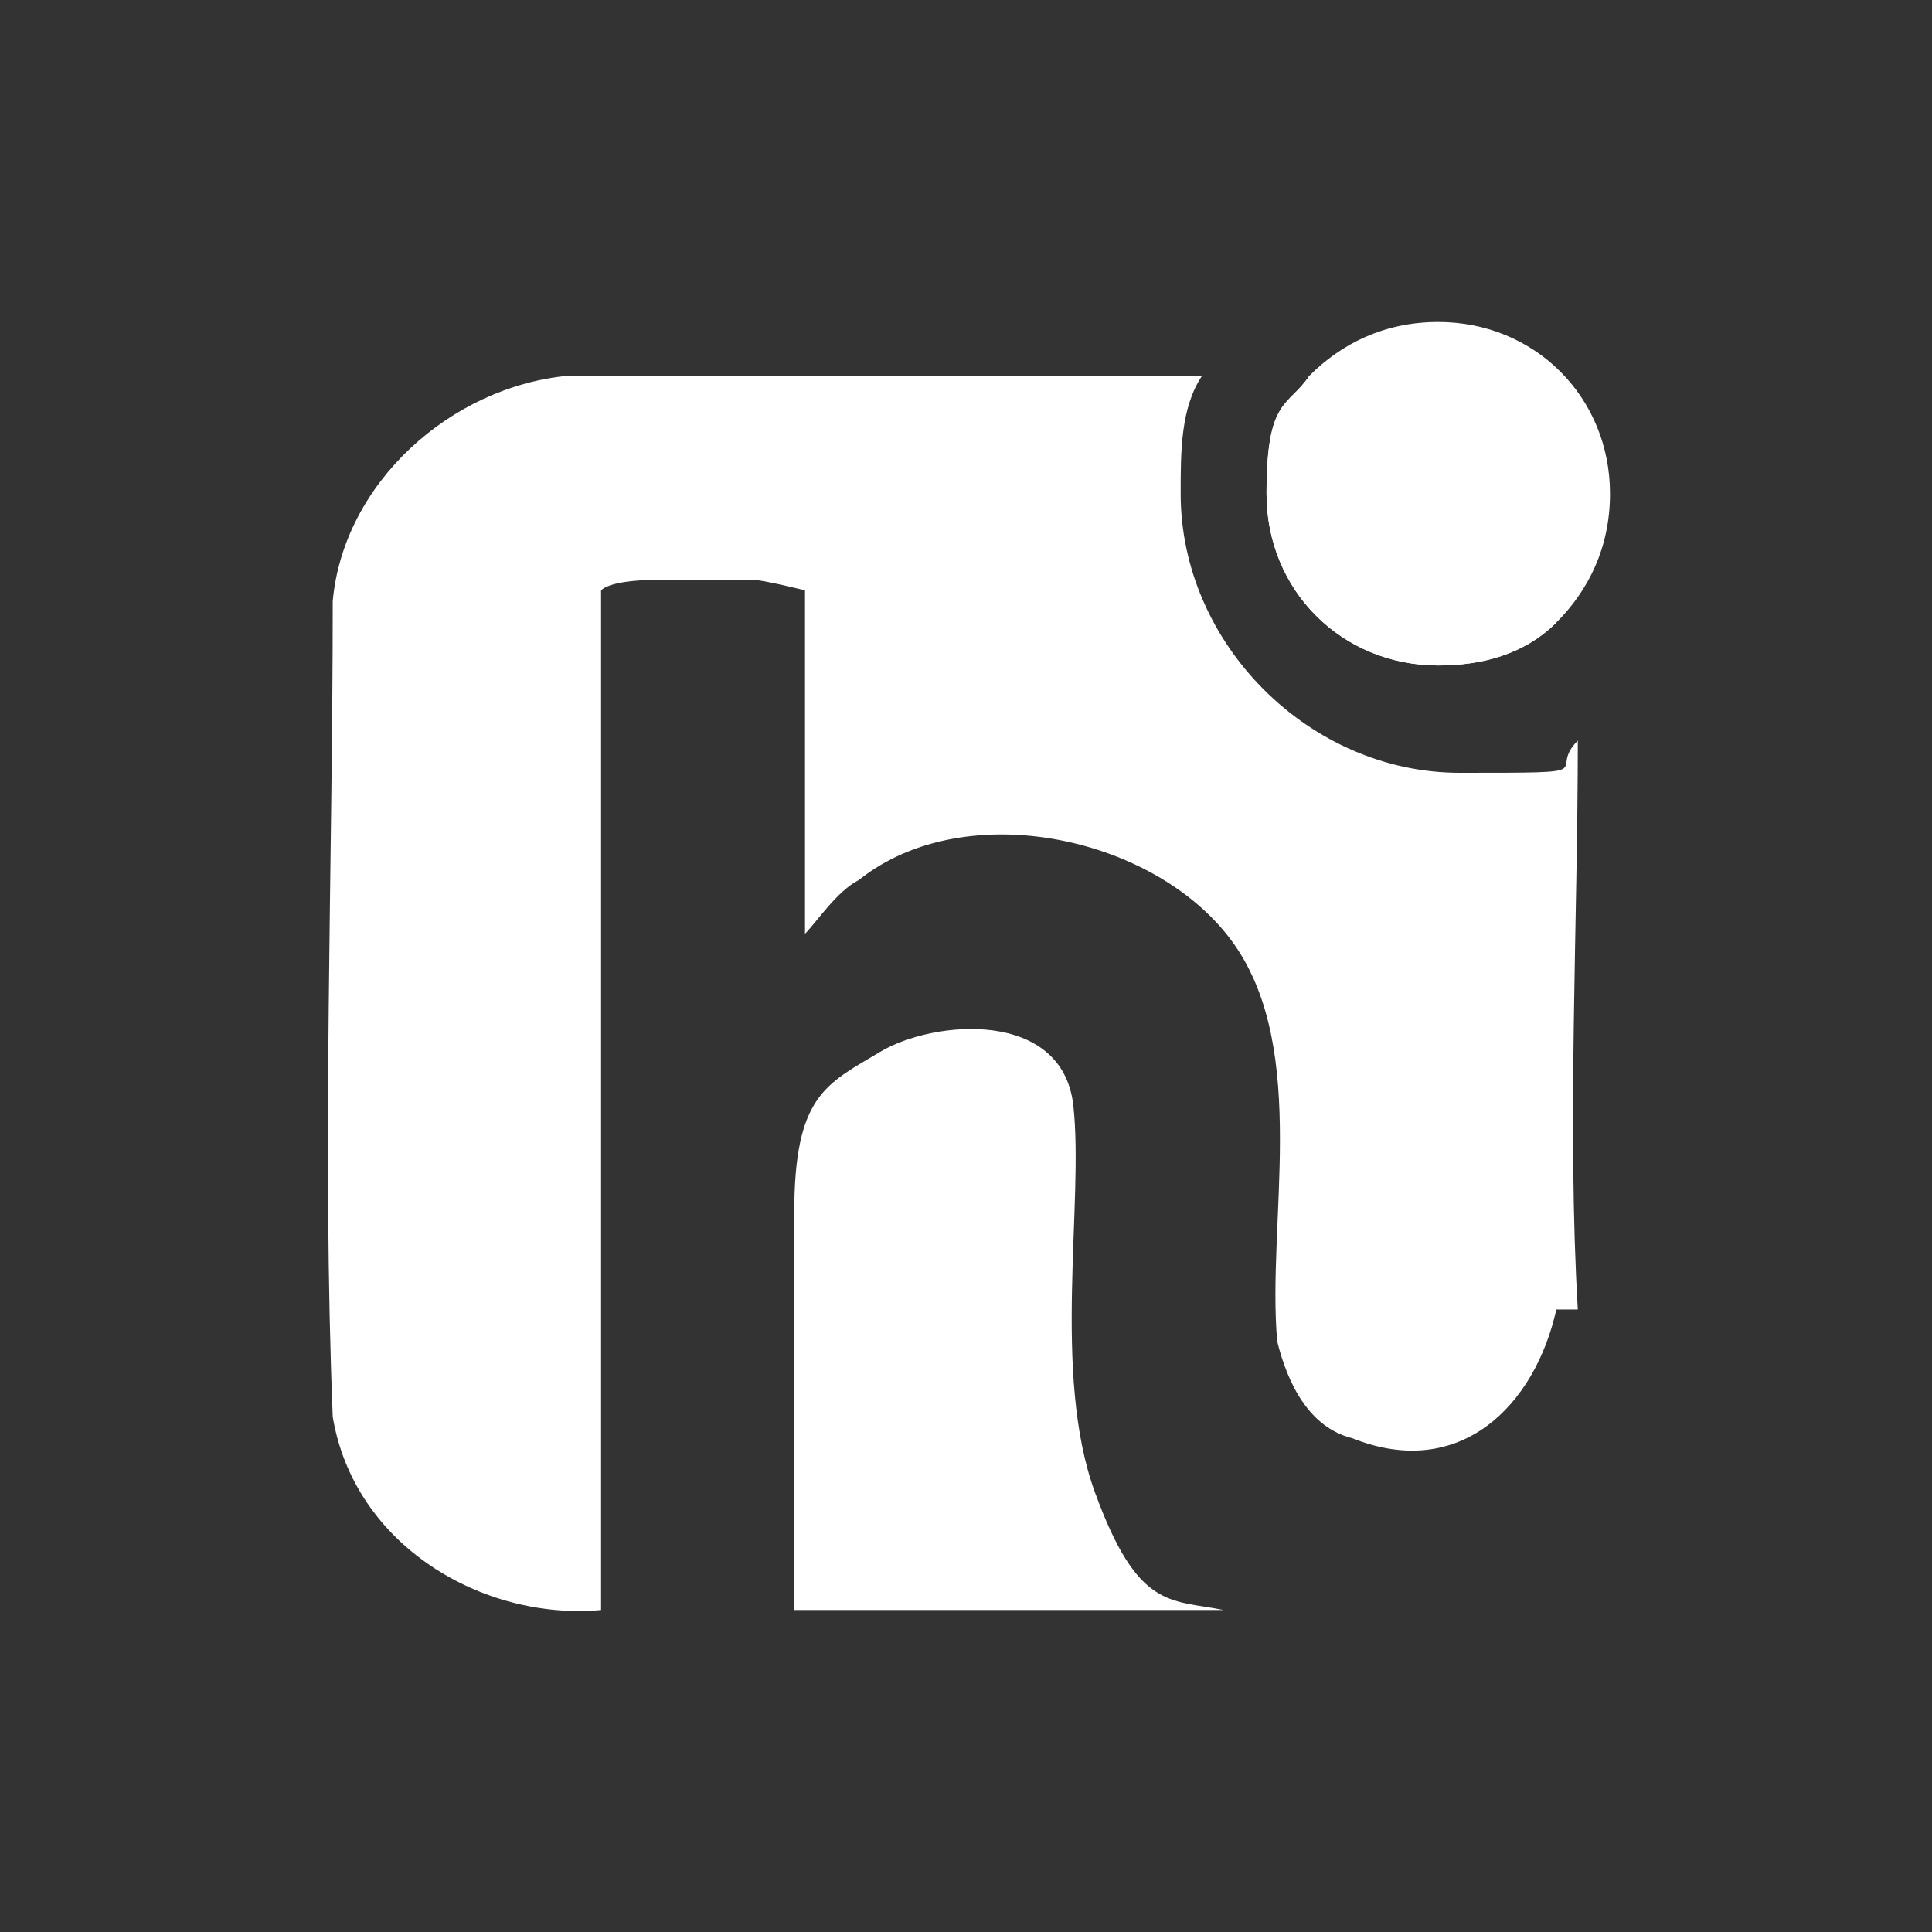
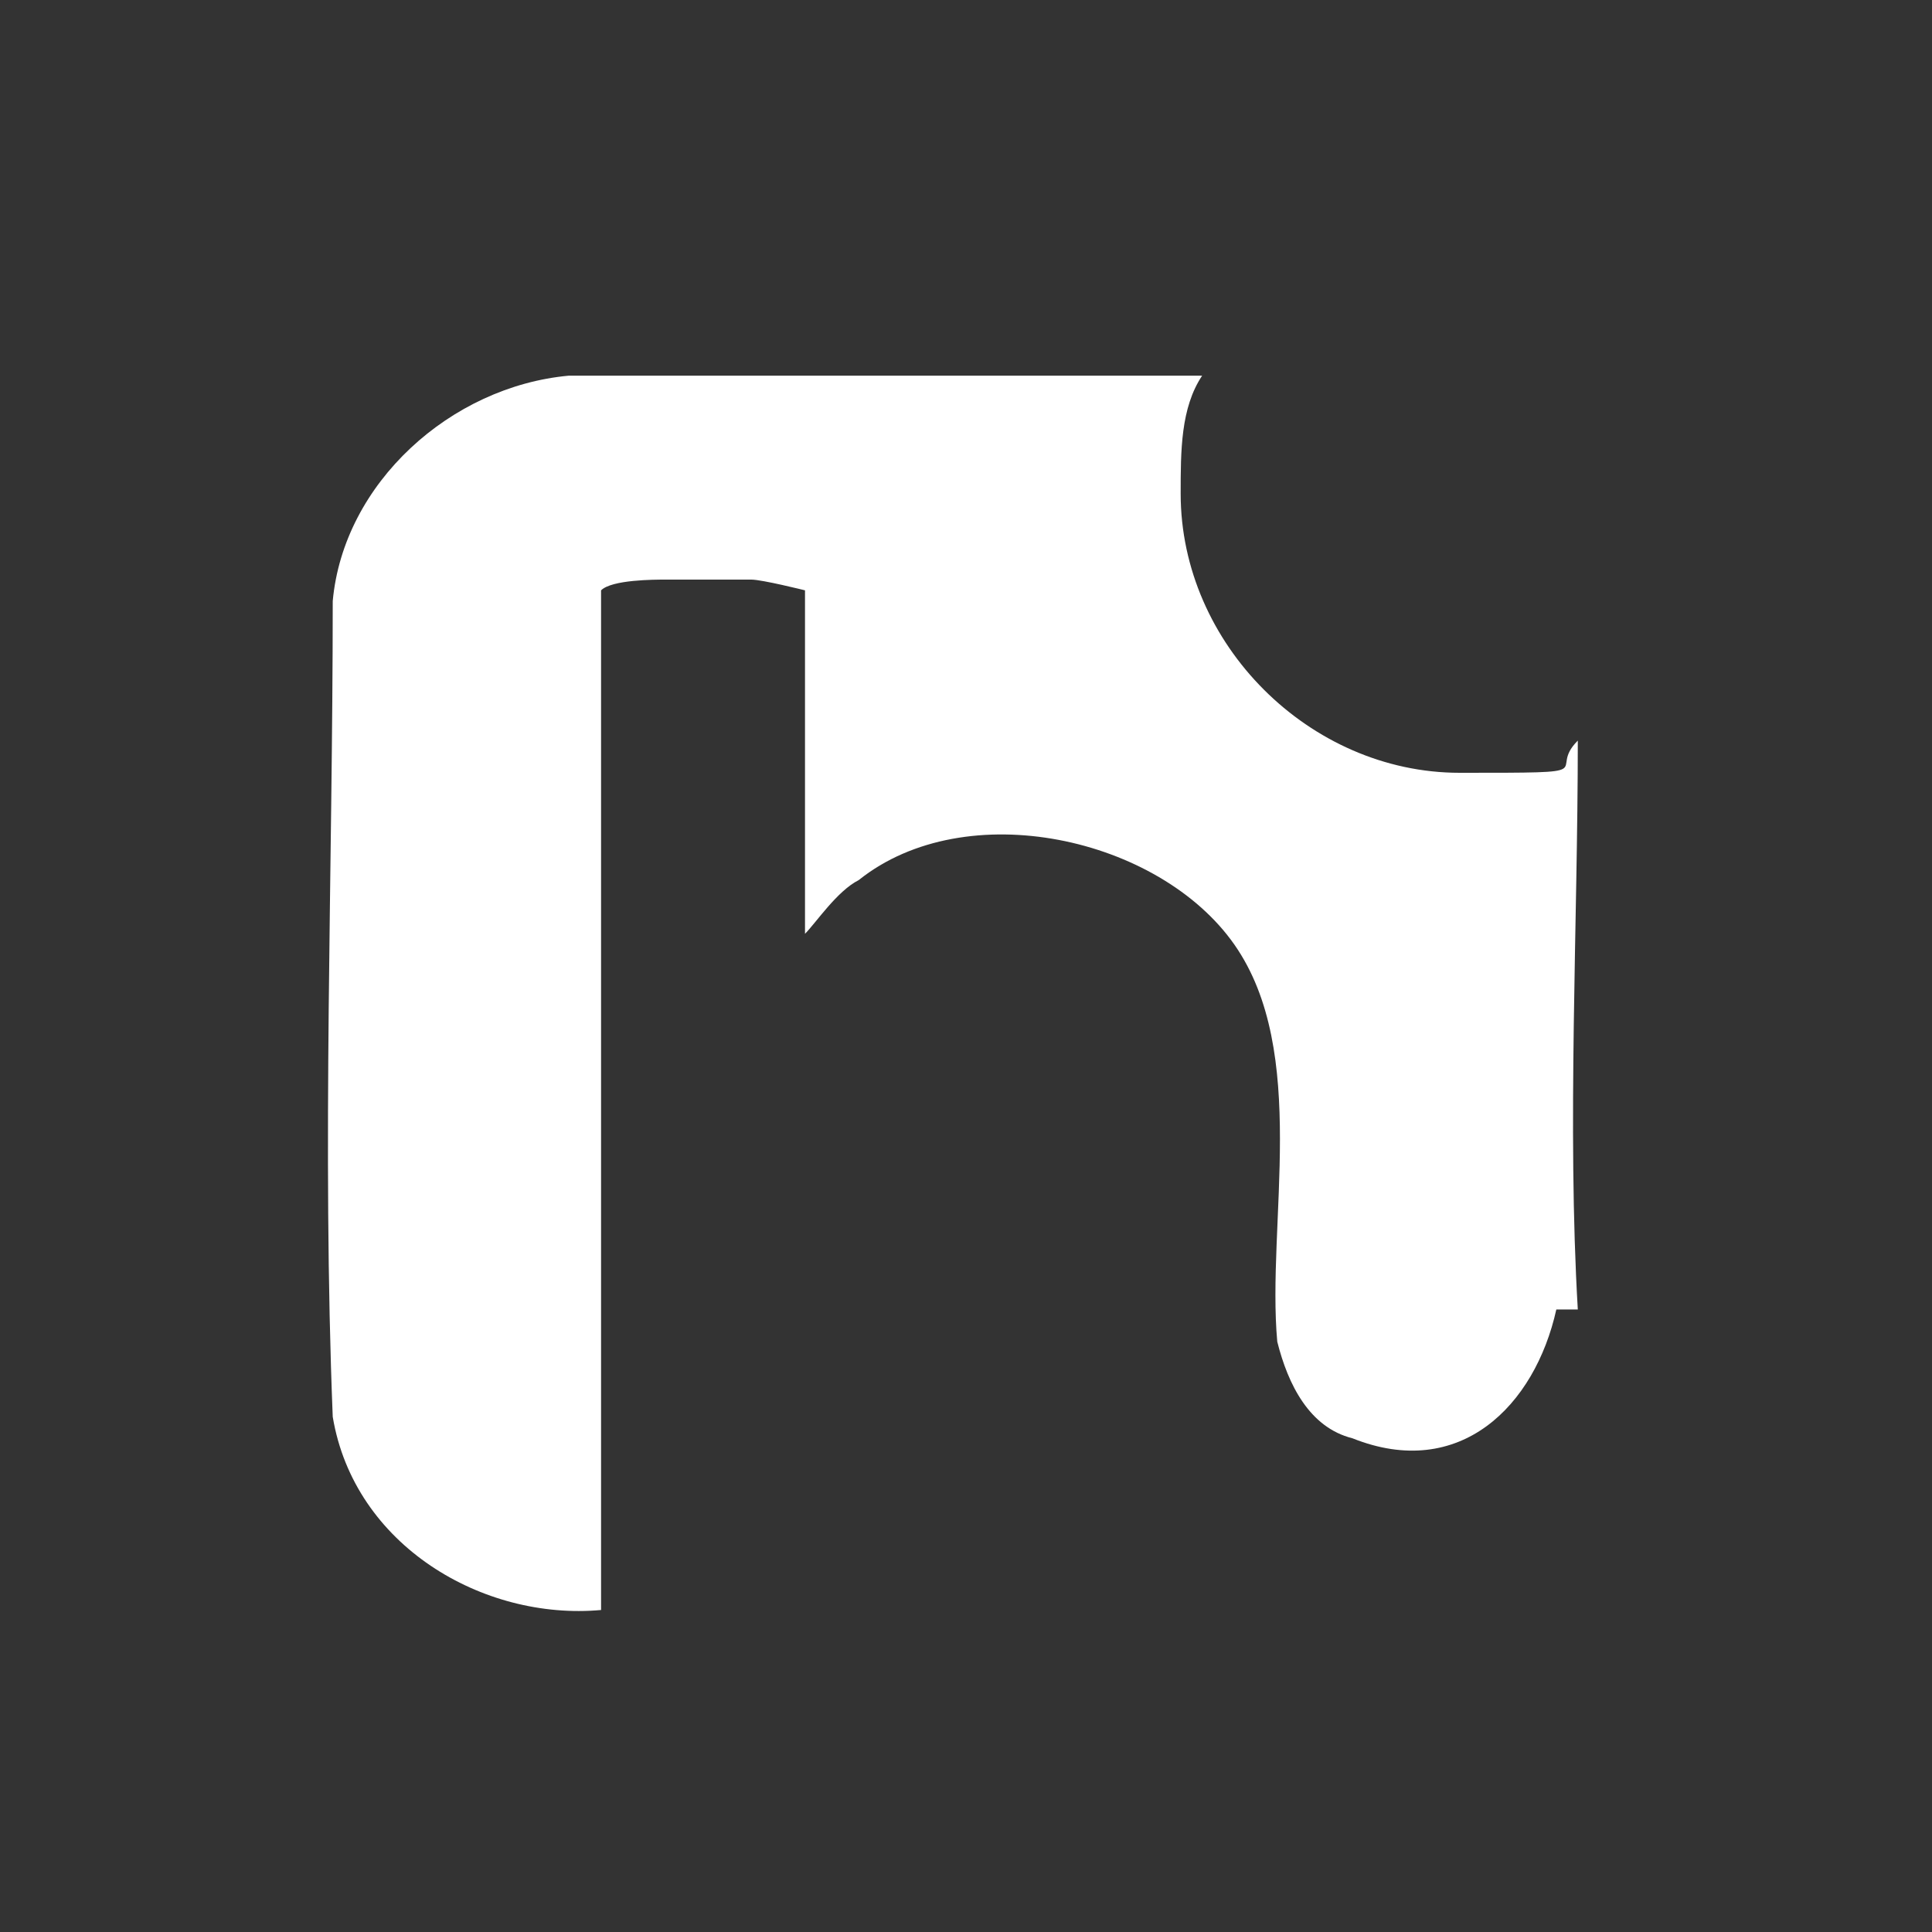
<svg xmlns="http://www.w3.org/2000/svg" id="Layer_1" version="1.1" viewBox="0 0 18 18">
  <rect x="0" y="0" width="18" height="18" fill="#333333" stroke="none" />
  <defs>
    <style>
      .st0 {
        fill: #fff;
      }
    </style>
  </defs>
-   <path class="st0" d="M14.5,5.8c-.3.3-.7.4-1.1.4-.9,0-1.6-.7-1.6-1.6s.2-.8.4-1.1h.1c1.1.1,2.1,1.1,2.1,2.2,0,0,0,0,0,0Z" />
  <path class="st0" d="M14.5,12.2c-.2.9-.9,1.6-1.9,1.2-.4-.1-.6-.5-.7-.9-.1-1.1.3-2.7-.4-3.7-.7-1-2.5-1.4-3.5-.6-.2.1-.4.4-.5.5v-3.2c0,0-.4-.1-.5-.1-.2,0-.5,0-.8,0-.1,0-.5,0-.6.1v9.5c-1.1.1-2.3-.6-2.5-1.8-.1-2.5,0-5.1,0-7.6.1-1.1,1.1-2,2.2-2.1h5.9c-.2.3-.2.7-.2,1.1,0,1.4,1.2,2.6,2.6,2.6s.8,0,1.1-.3c0,1.7-.1,3.6,0,5.3Z" />
-   <path class="st0" d="M7.4,15c0,0,0-.1,0-.2,0-1.2,0-2.4,0-3.5s.3-1.2.8-1.5,1.7-.4,1.8.5-.2,2.5.2,3.6.7,1,1.2,1.1c0,0,0,0,0,0h-4Z" />
-   <path class="st0" d="M15,4.6c0,.5-.2.9-.5,1.2-.3.3-.7.4-1.1.4-.9,0-1.6-.7-1.6-1.6s.2-.8.4-1.1c.3-.3.7-.5,1.2-.5.9,0,1.6.7,1.6,1.6Z" />
</svg>